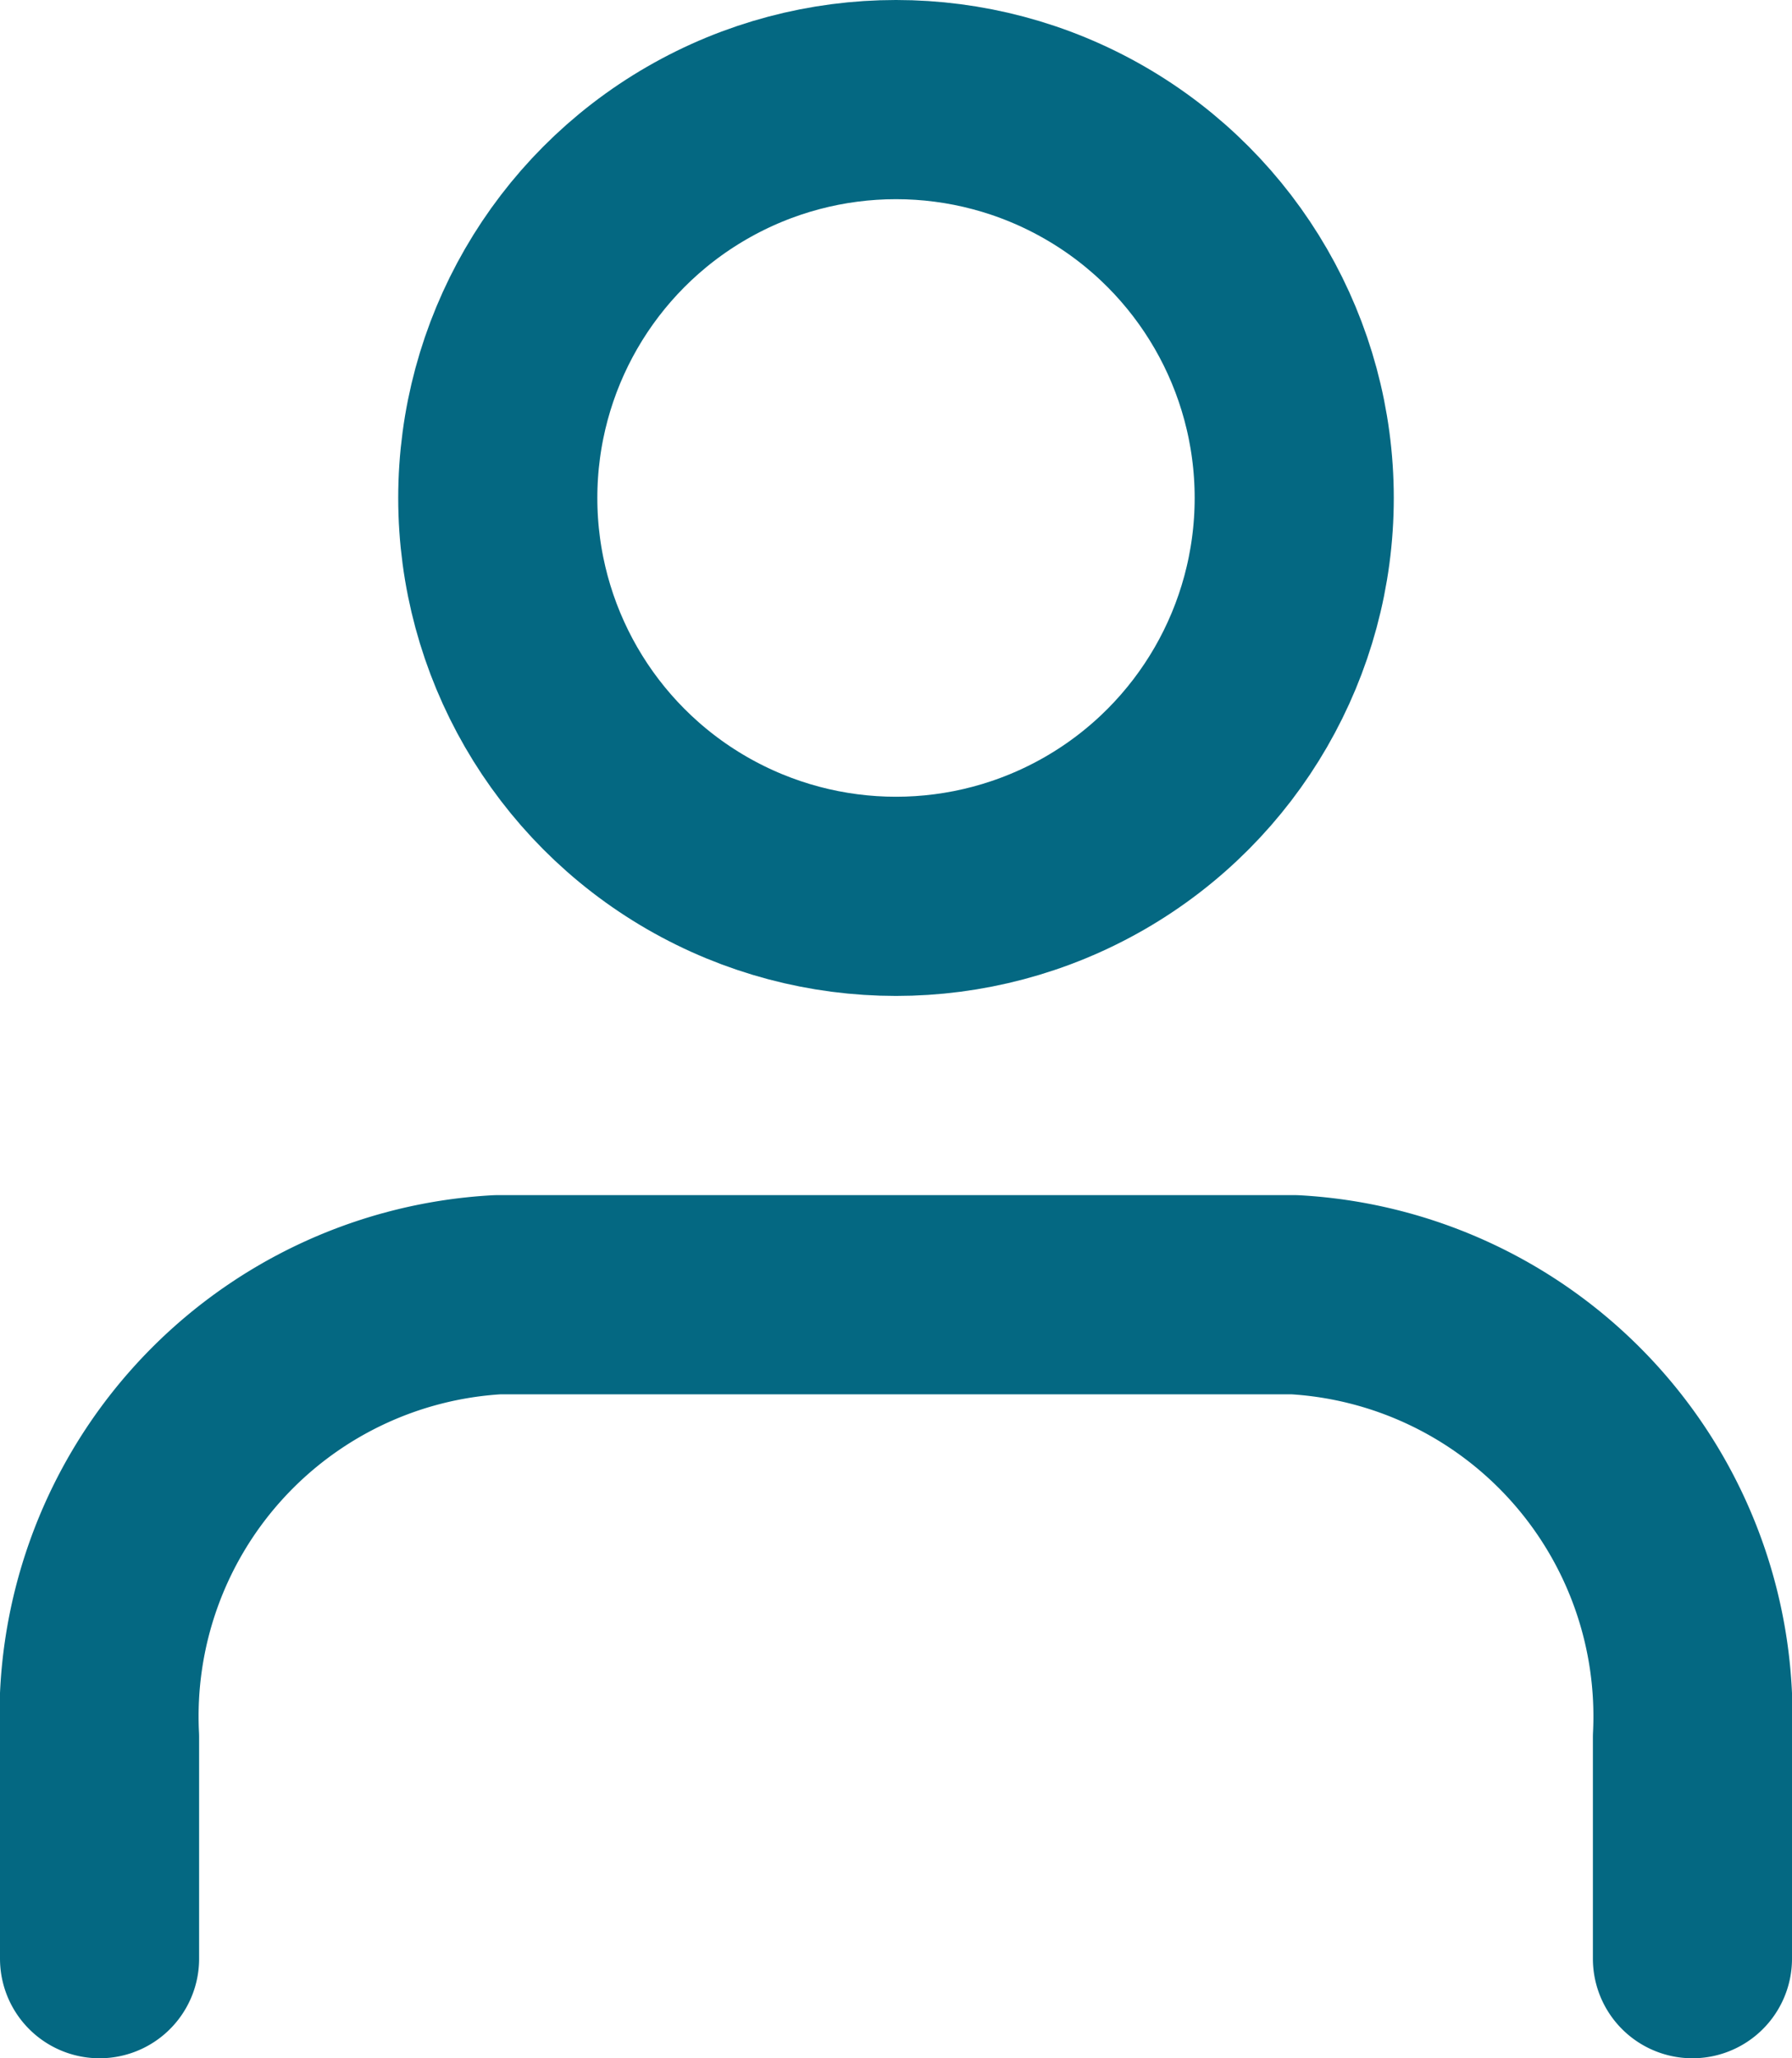
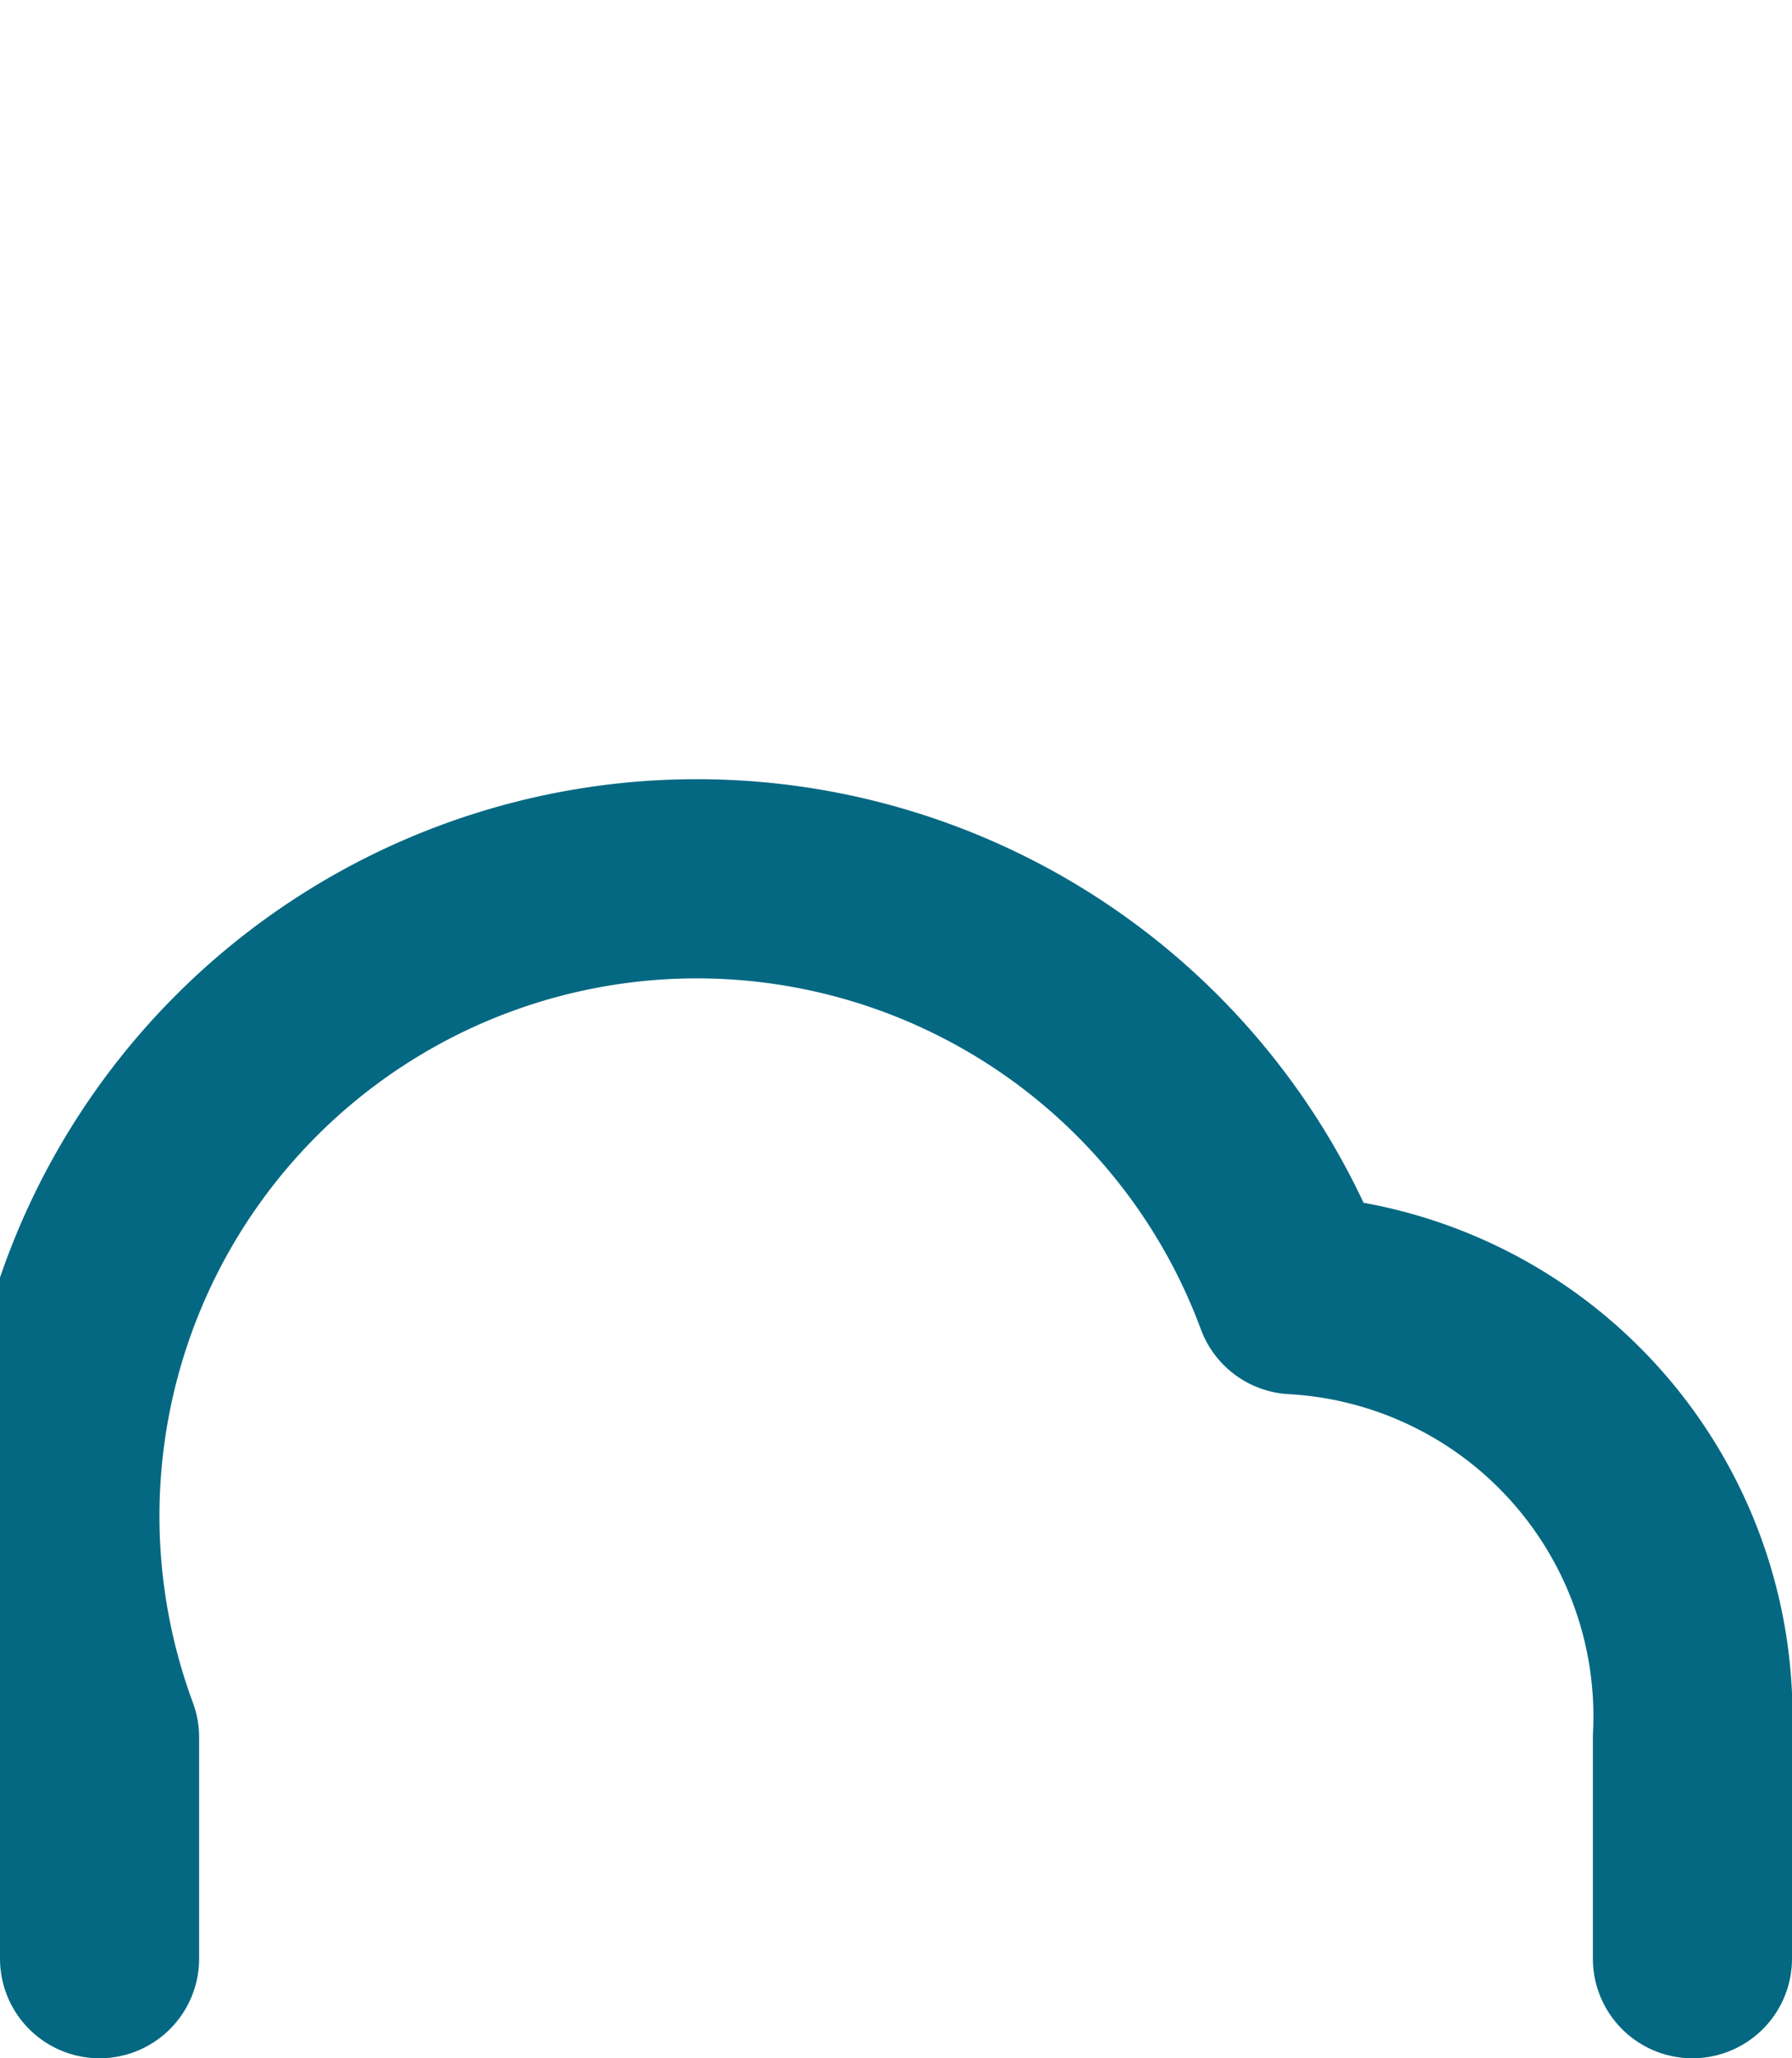
<svg xmlns="http://www.w3.org/2000/svg" width="13.5" height="15.5" viewBox="0 0 13.5 15.5">
  <g id="ico_user" transform="translate(0.75 0.75)">
-     <path id="Path" d="M12,5V3.333A3.18,3.18,0,0,0,9,0H3A3.18,3.18,0,0,0,0,3.333V5" transform="translate(0 9)" fill="none" stroke="#046882" stroke-linecap="round" stroke-linejoin="round" stroke-miterlimit="10" stroke-width="1.5" />
-     <circle id="Oval" cx="3" cy="3" r="3" transform="translate(3)" fill="none" stroke="#046882" stroke-linecap="round" stroke-linejoin="round" stroke-miterlimit="10" stroke-width="1.5" />
+     <path id="Path" d="M12,5V3.333A3.18,3.18,0,0,0,9,0A3.18,3.18,0,0,0,0,3.333V5" transform="translate(0 9)" fill="none" stroke="#046882" stroke-linecap="round" stroke-linejoin="round" stroke-miterlimit="10" stroke-width="1.5" />
  </g>
</svg>